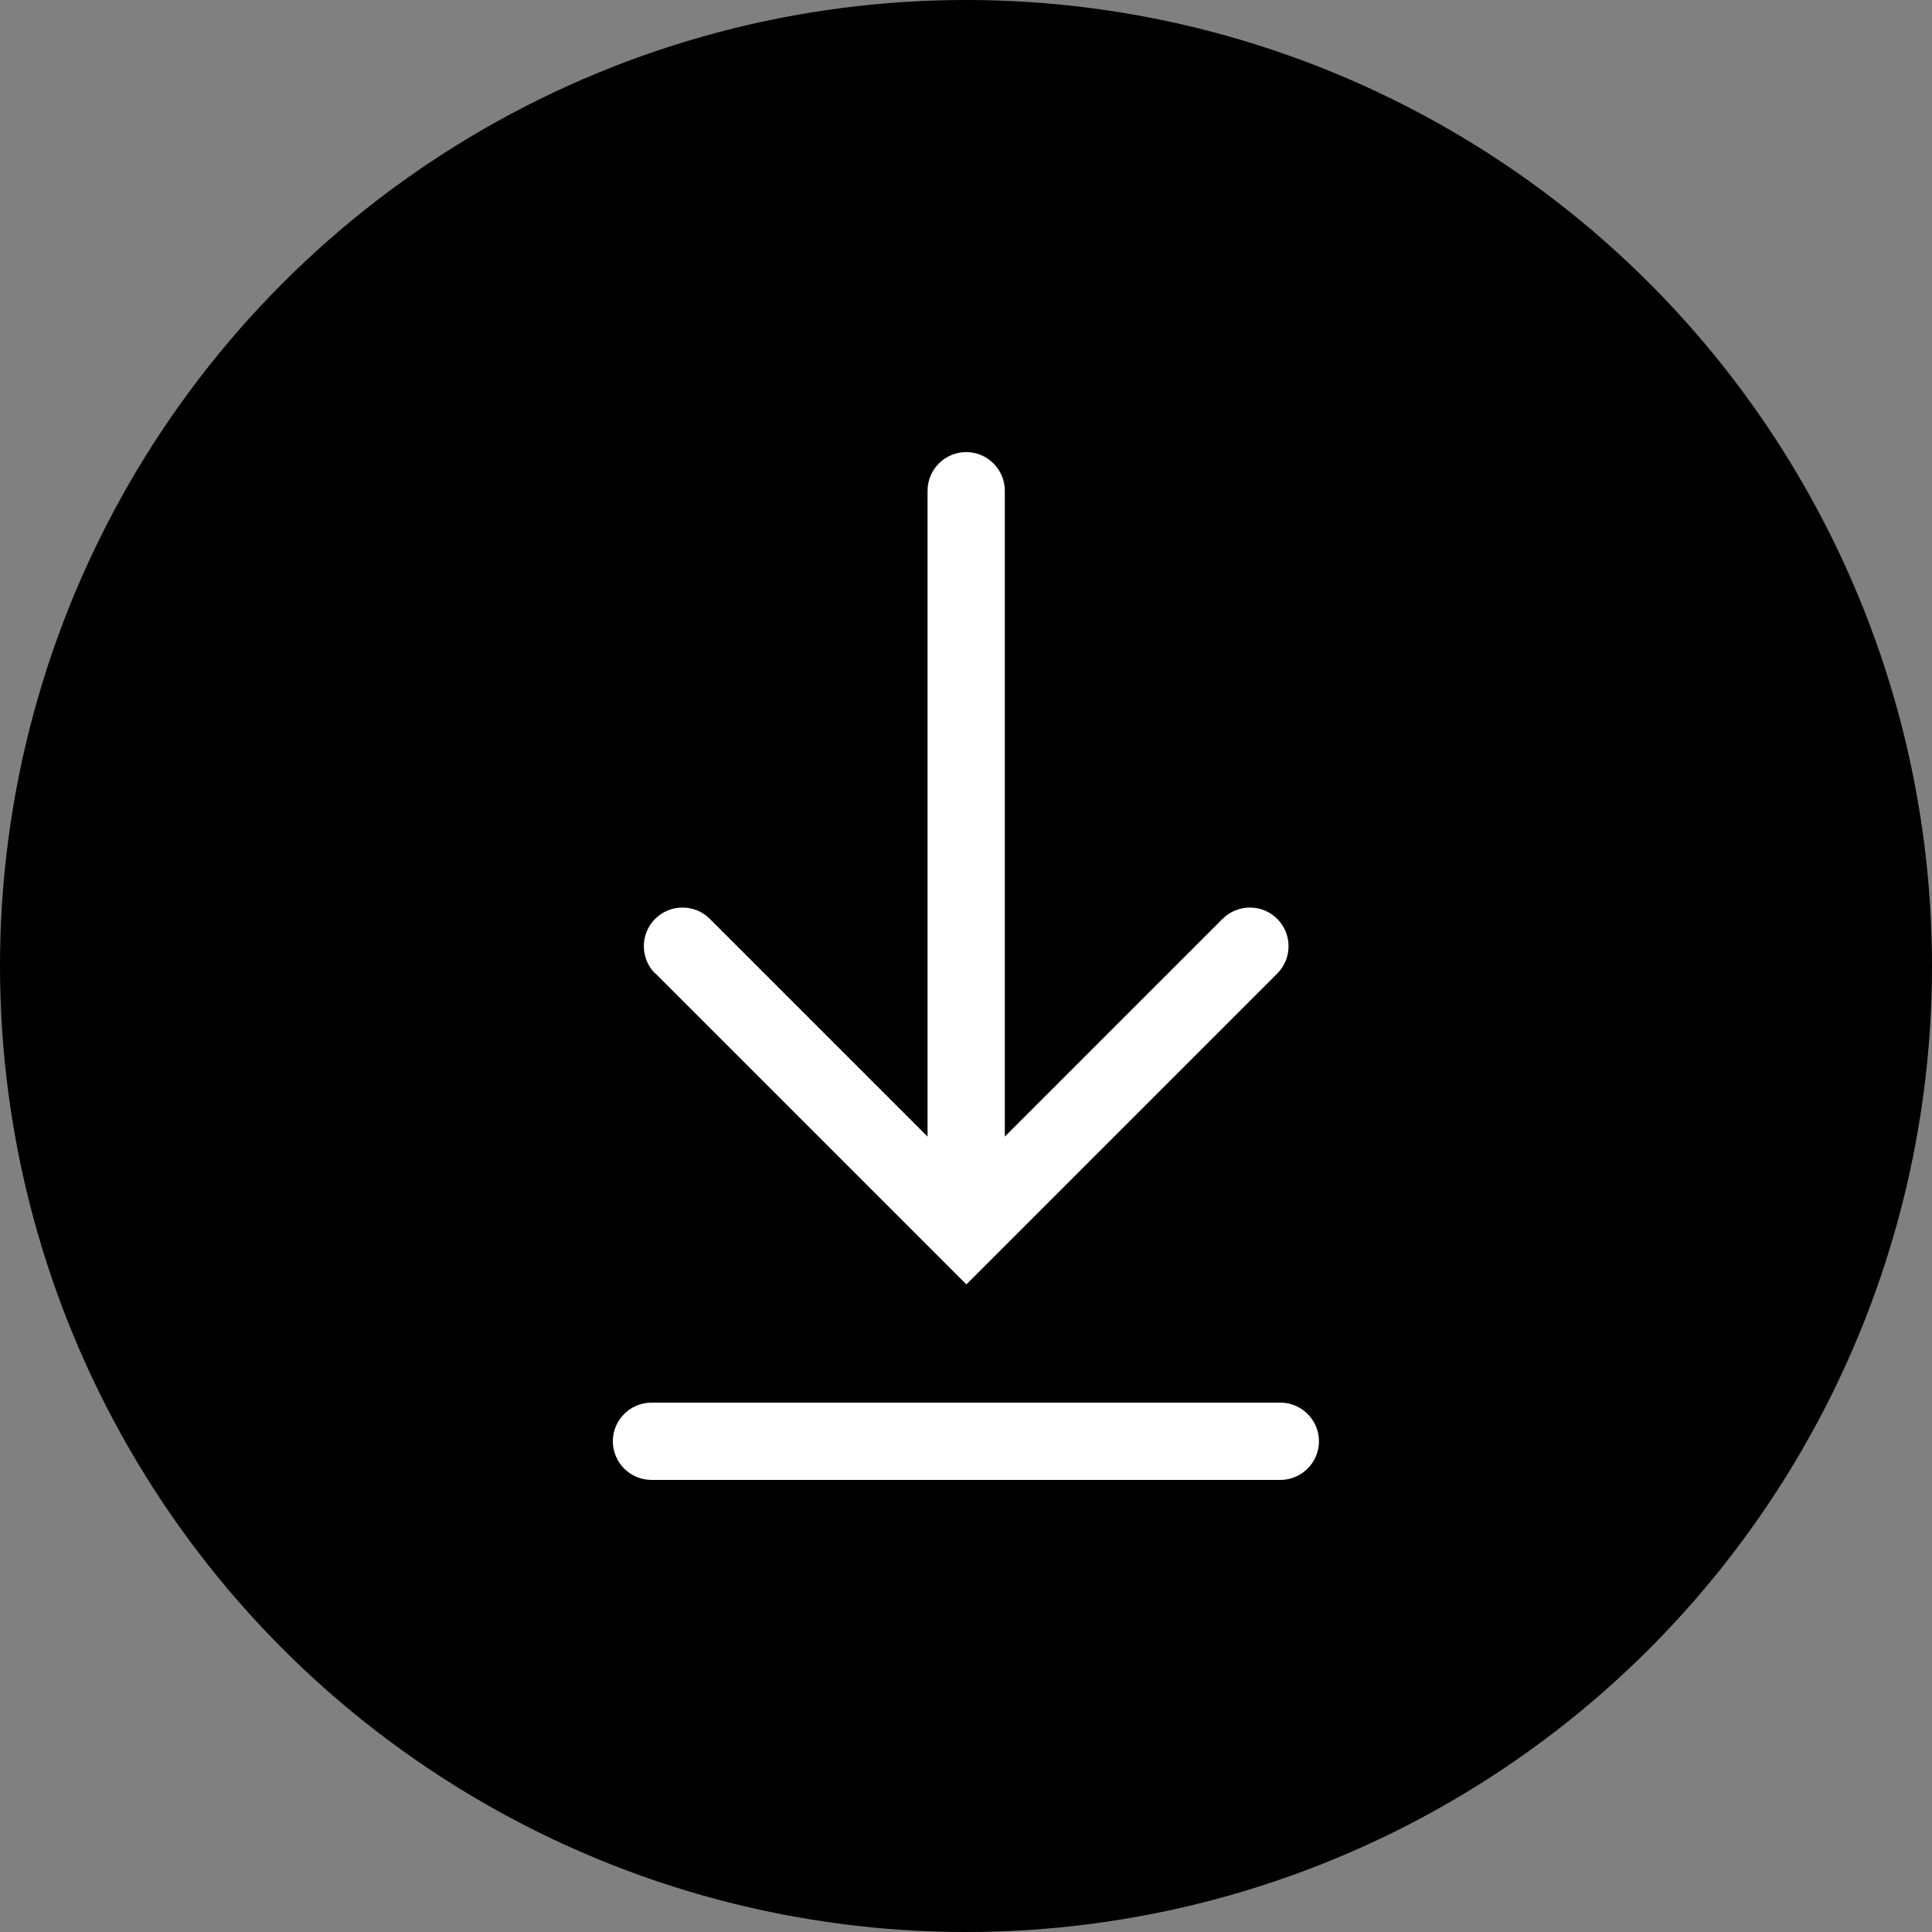
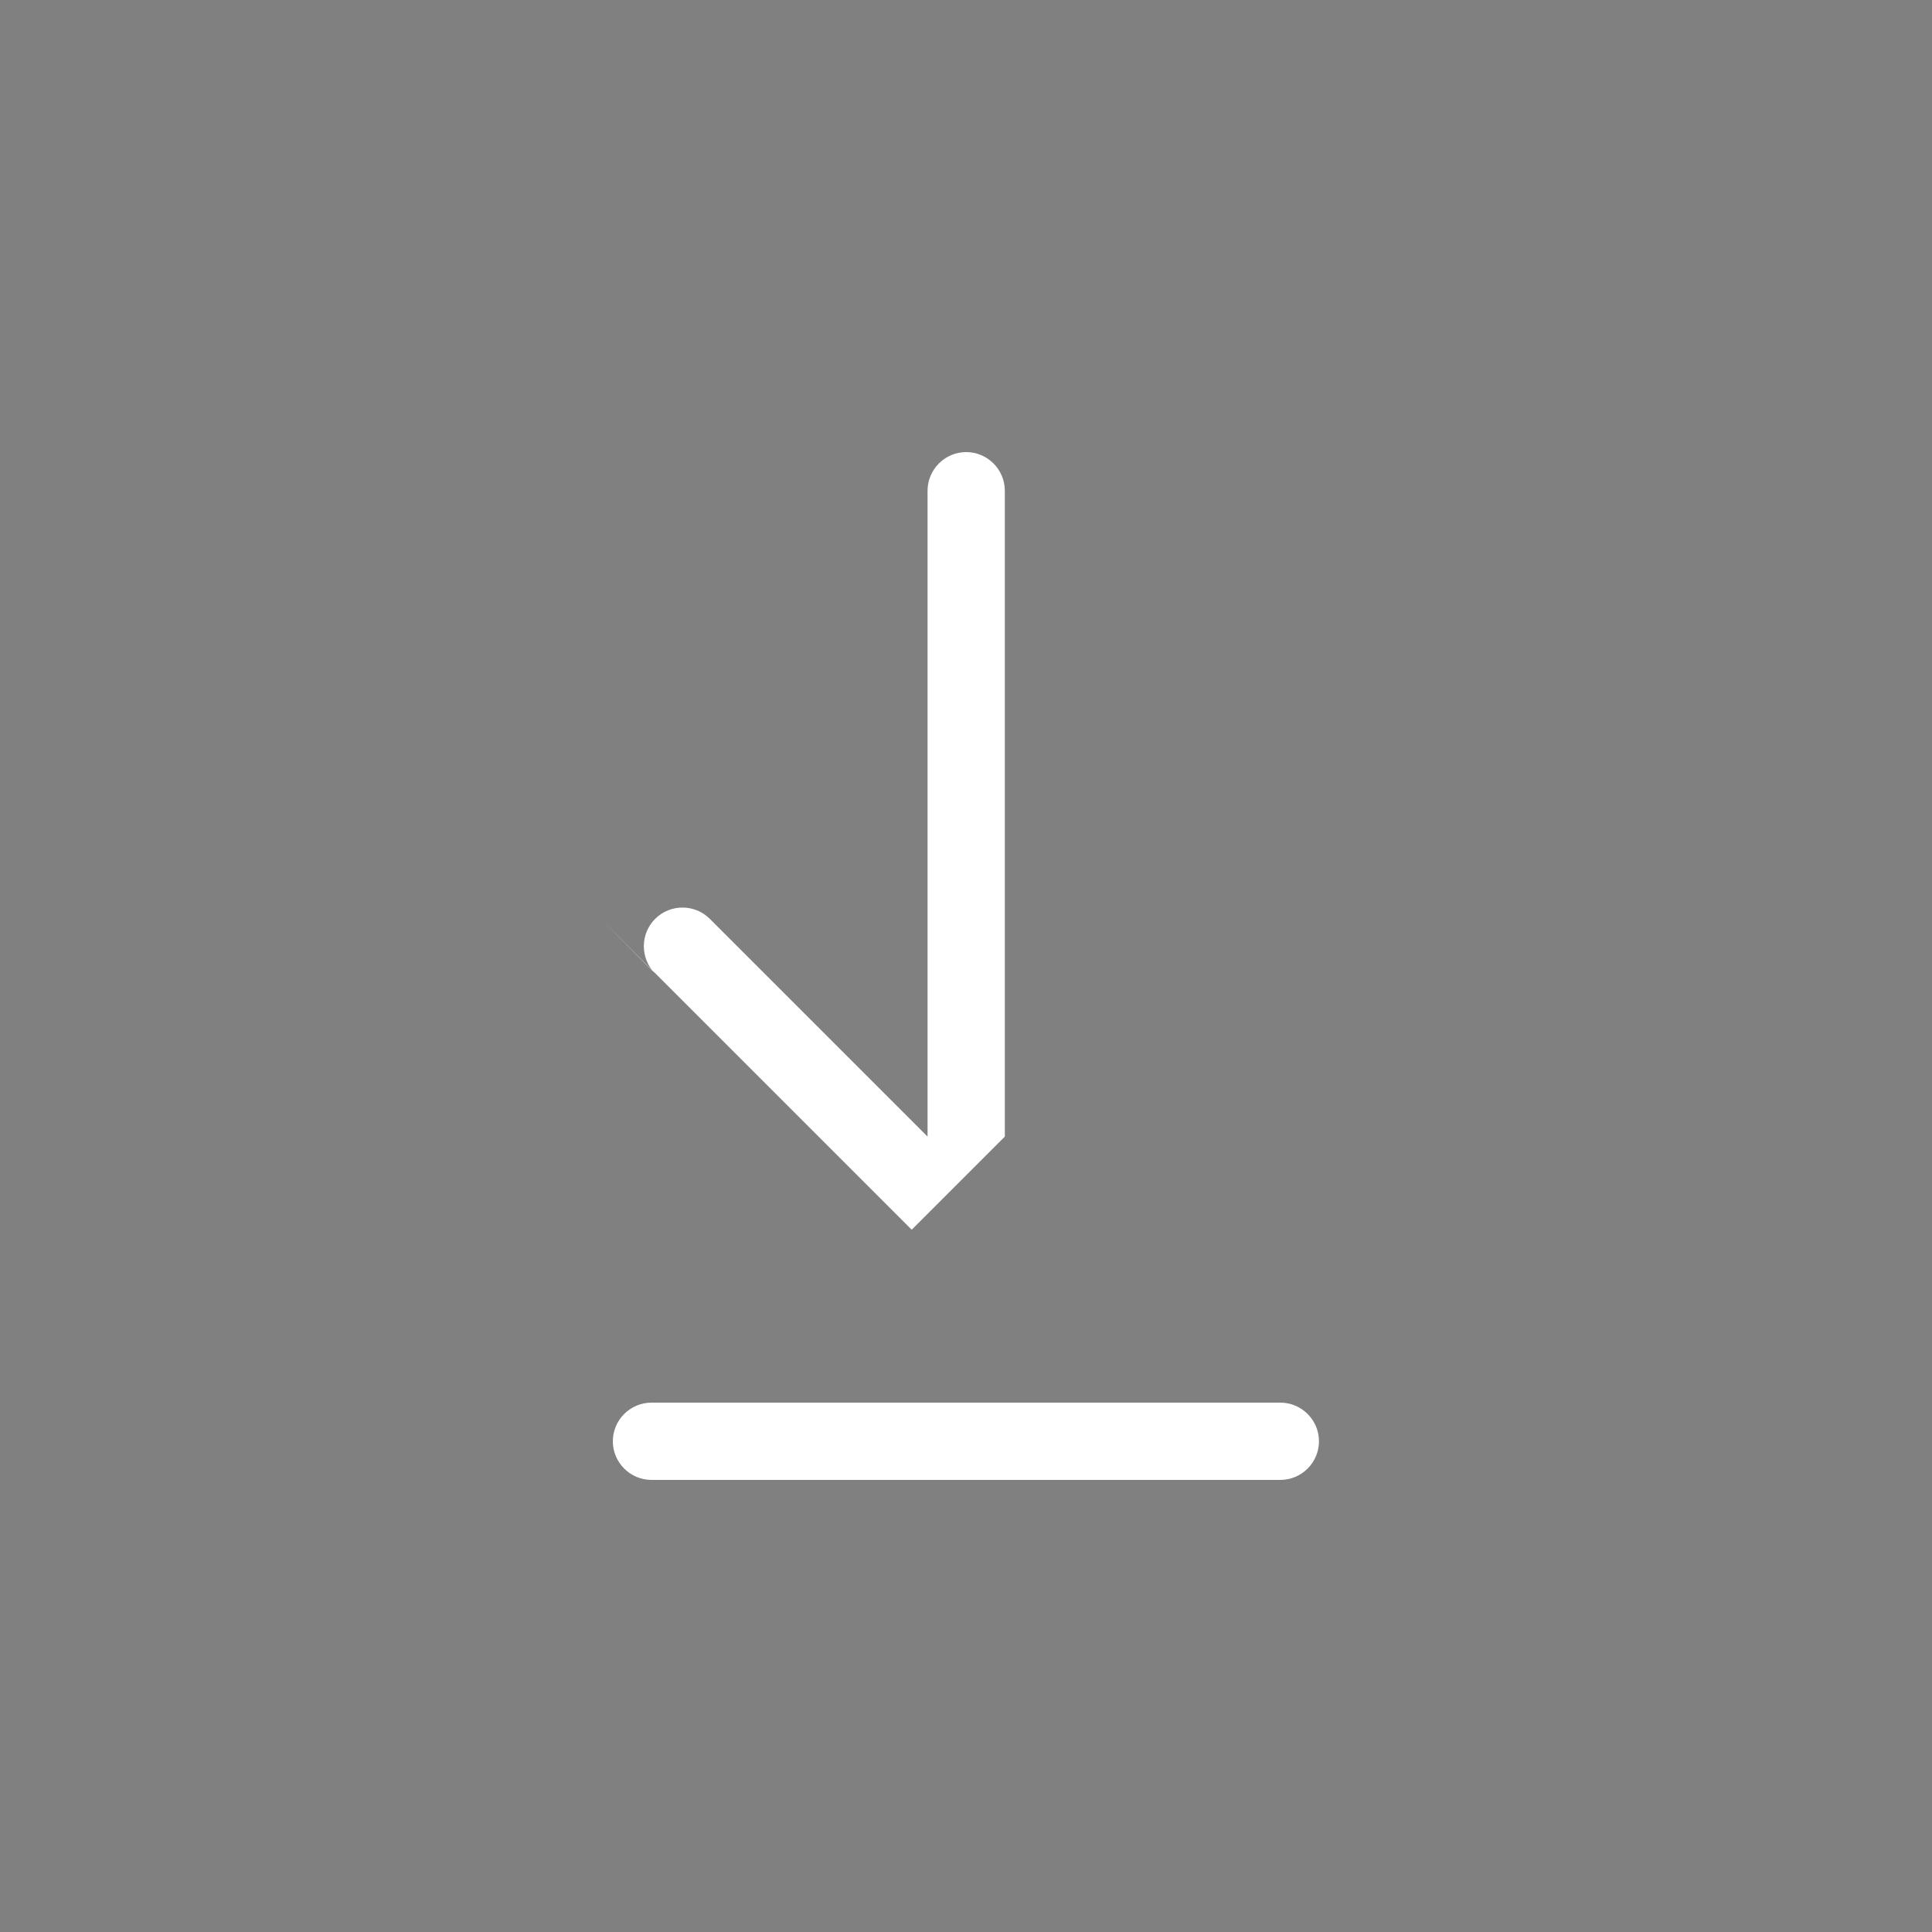
<svg xmlns="http://www.w3.org/2000/svg" id="Layer_1" data-name="Layer 1" viewBox="0 0 100 100">
  <rect x="0" y="0" width="100" height="100" fill="#808080" stroke="none" />
  <defs>
    <style>
      .cls-1 {
        fill: #fff;
      }
    </style>
  </defs>
-   <circle cx="50" cy="50" r="50" />
-   <path class="cls-1" d="M33.91,50.39c-.78-.78-.78-2.05,0-2.83.78-.78,2.05-.78,2.83,0l11.27,11.27V25.4c0-1.1.9-2,2-2s2,.9,2,2v33.43l11.27-11.27c.78-.78,2.05-.78,2.83,0,.78.78.78,2.05,0,2.83l-16.09,16.09-16.09-16.09ZM66.27,72.6h-32.55c-1.1,0-2,.9-2,2s.9,2,2,2h32.55c1.1,0,2-.9,2-2s-.9-2-2-2Z" />
+   <path class="cls-1" d="M33.91,50.39c-.78-.78-.78-2.05,0-2.83.78-.78,2.05-.78,2.83,0l11.27,11.27V25.4c0-1.1.9-2,2-2s2,.9,2,2v33.43l11.27-11.27l-16.09,16.09-16.09-16.09ZM66.27,72.6h-32.55c-1.1,0-2,.9-2,2s.9,2,2,2h32.55c1.1,0,2-.9,2-2s-.9-2-2-2Z" />
</svg>